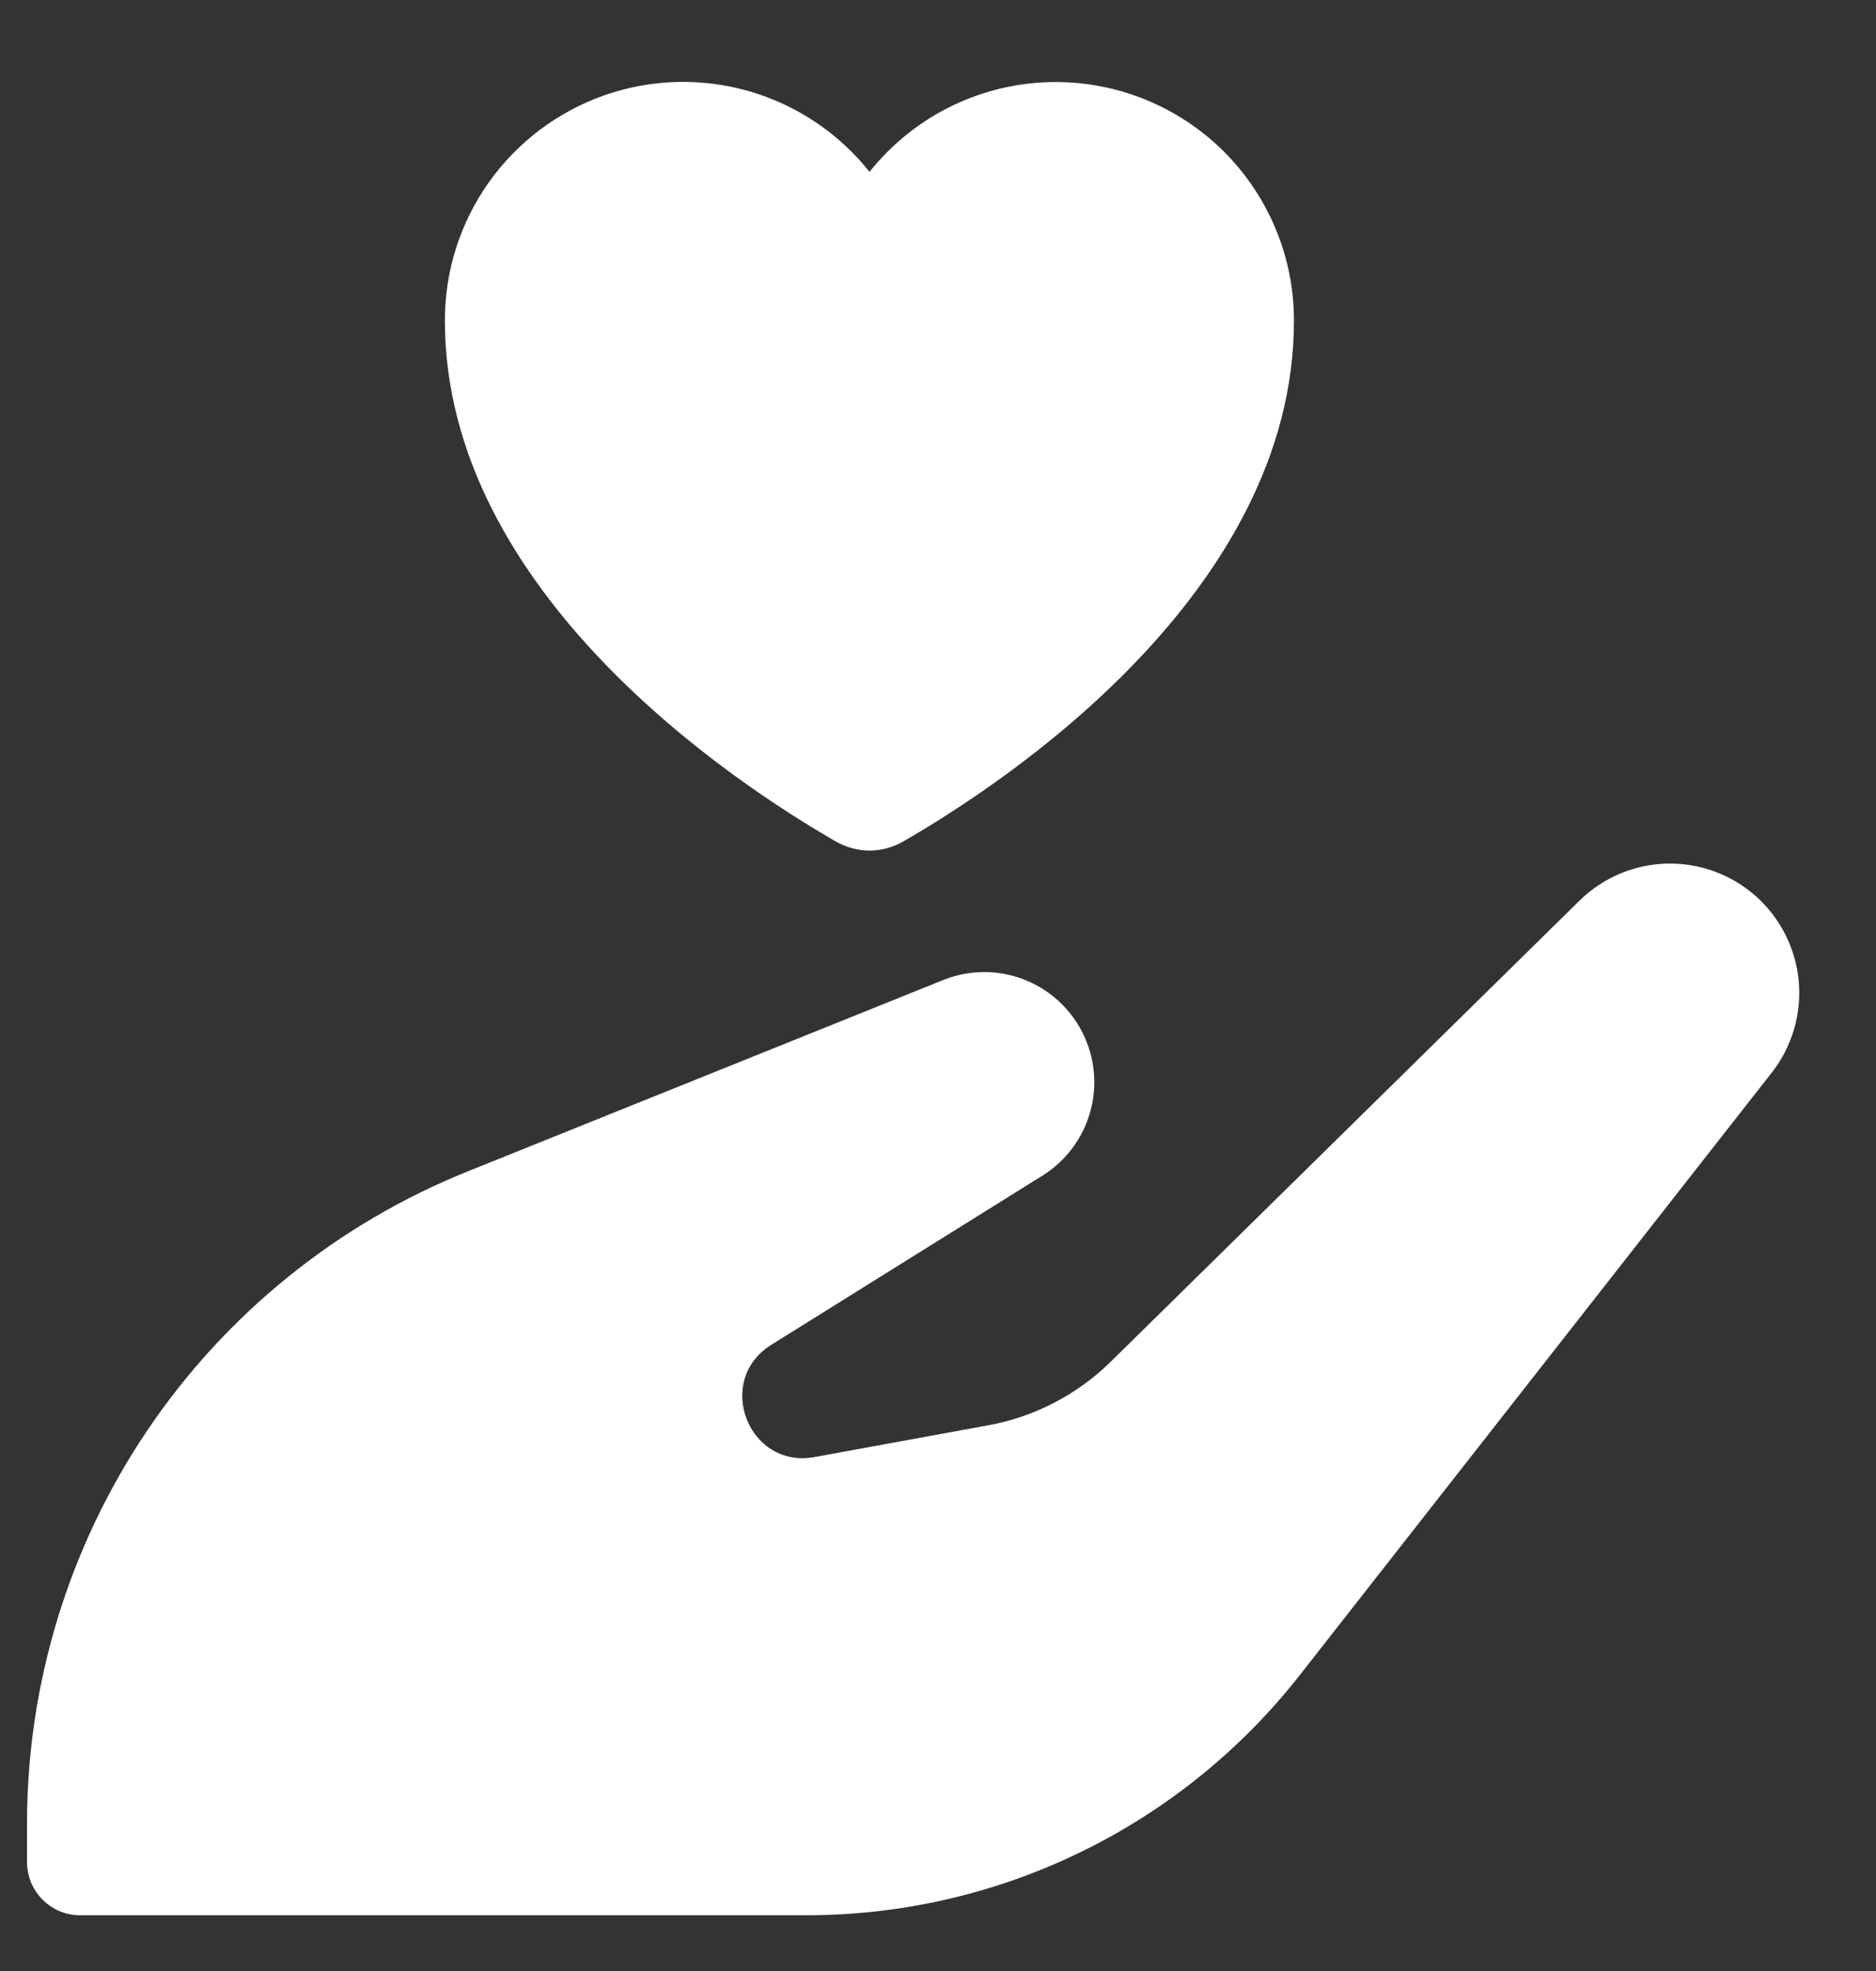
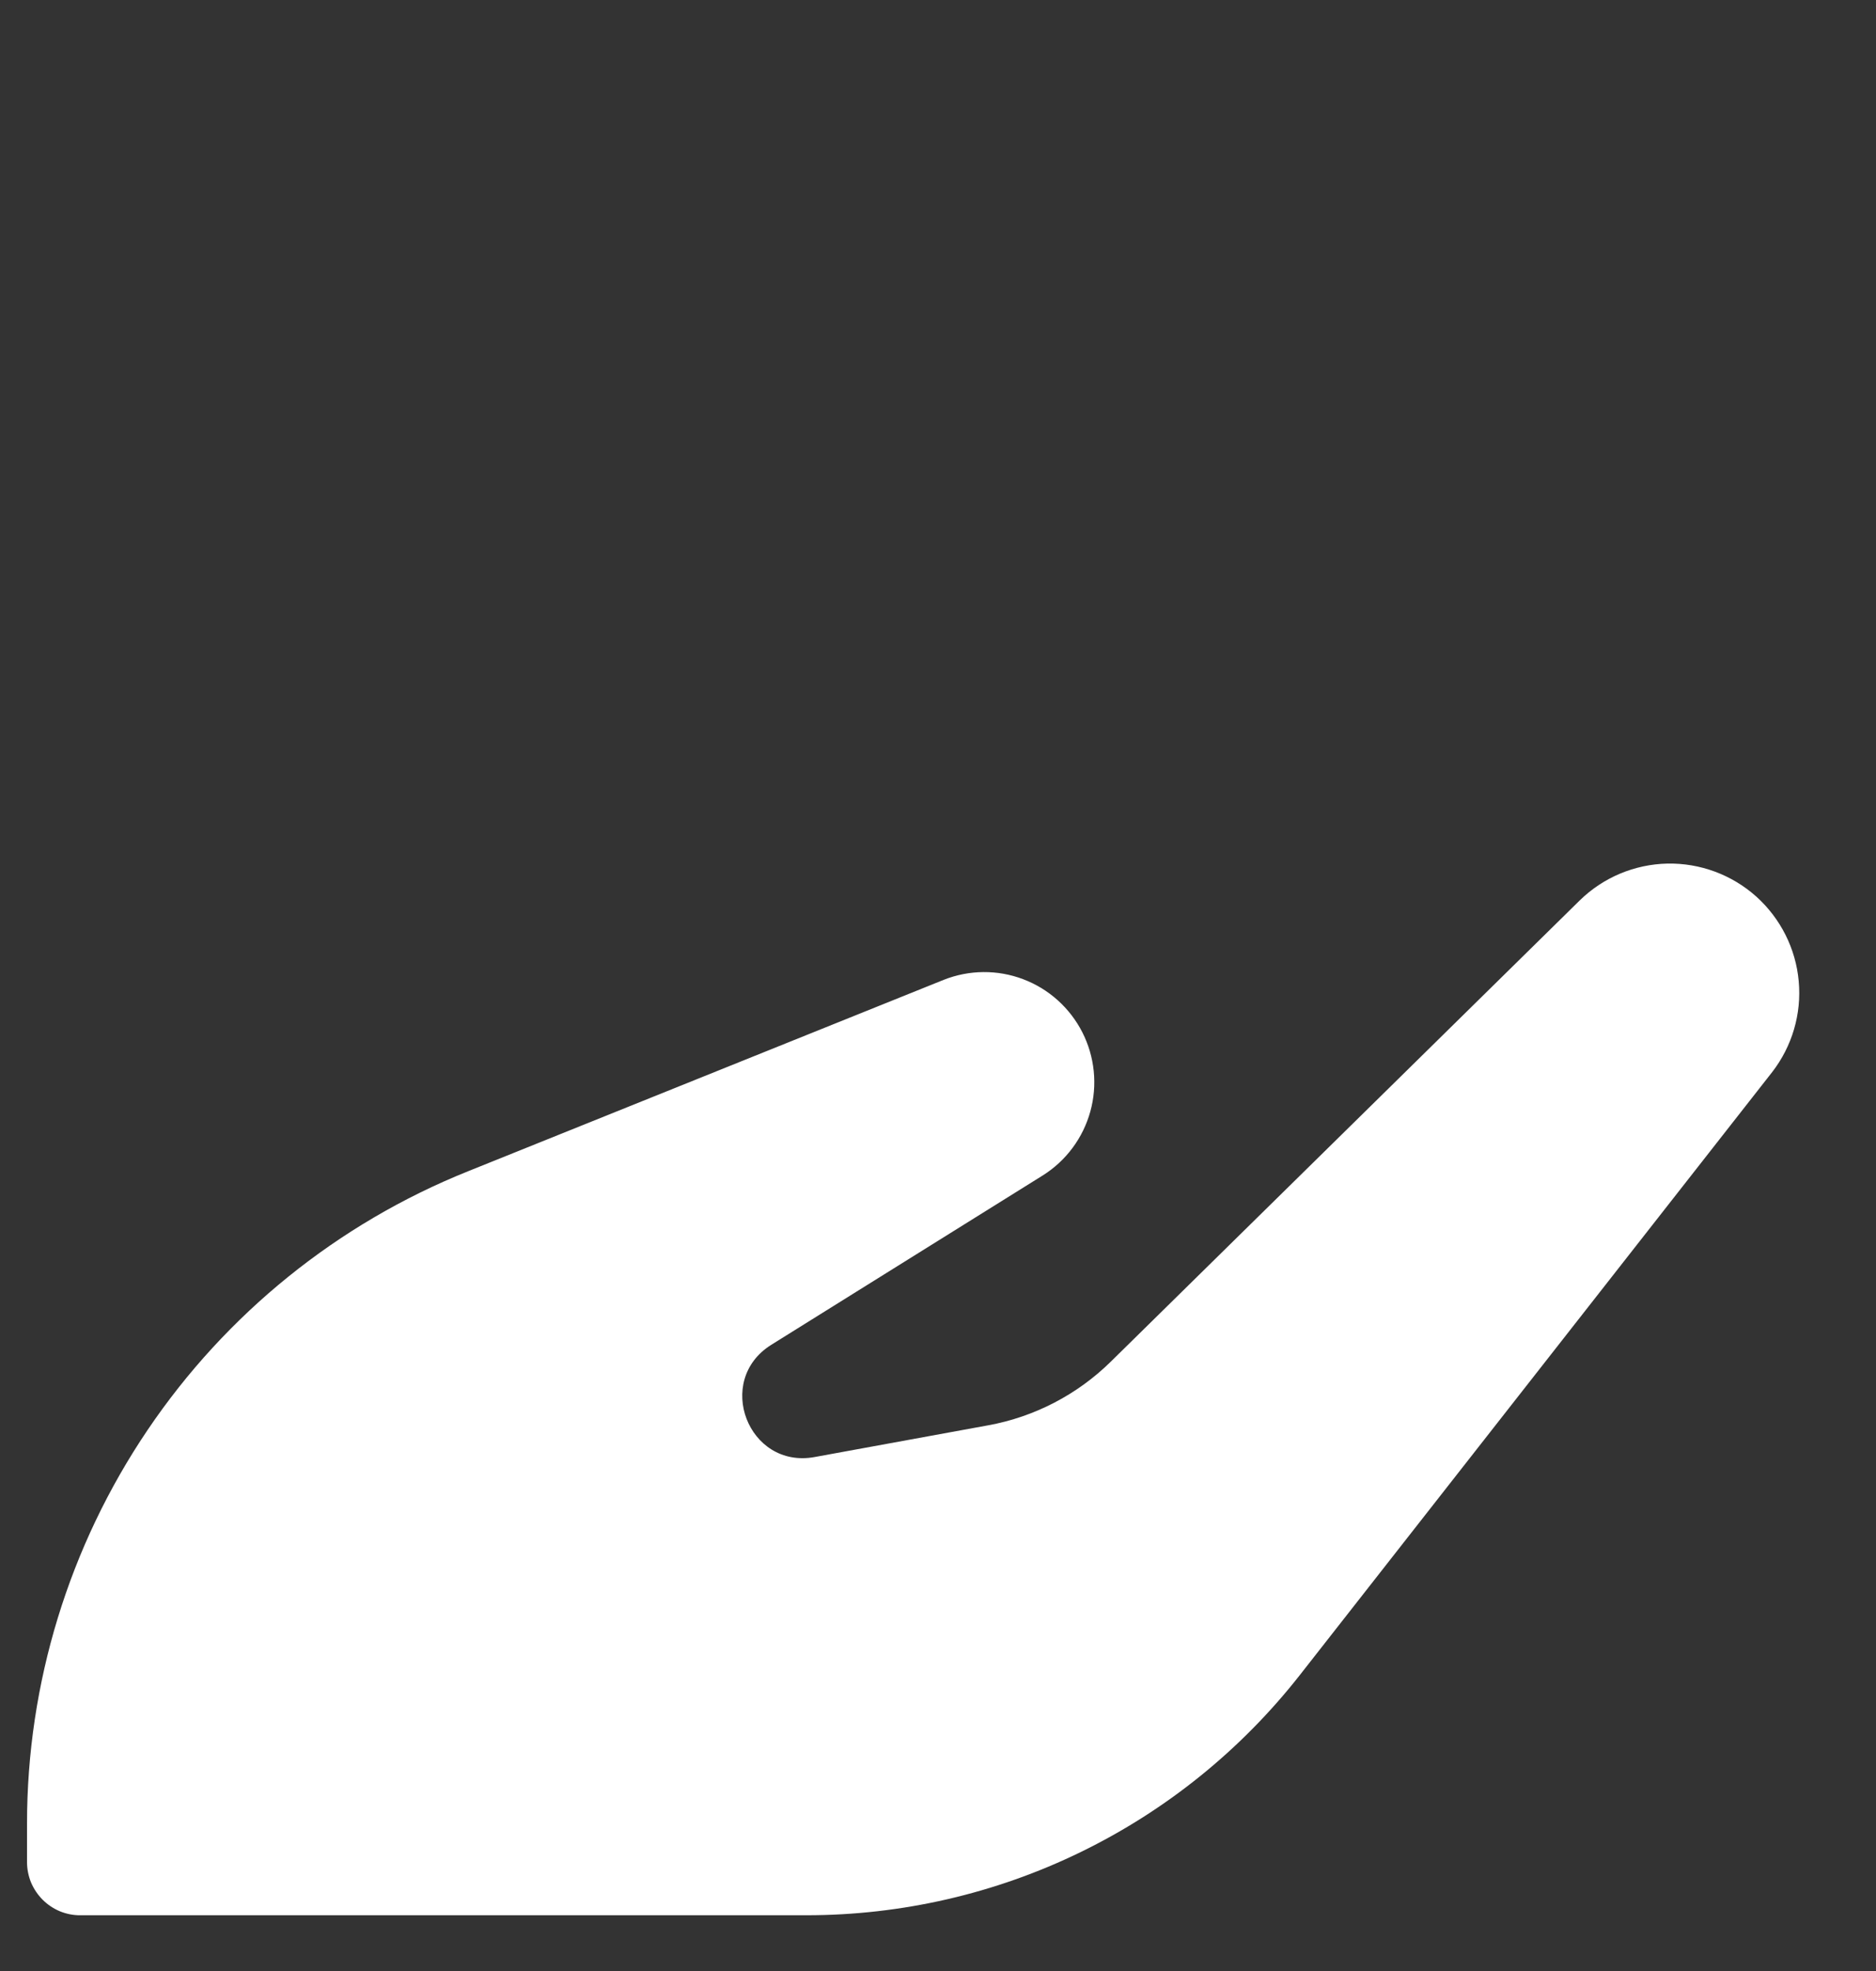
<svg xmlns="http://www.w3.org/2000/svg" width="20" height="21" viewBox="0 0 20 21" fill="none">
  <rect x="0" y="0" width="20" height="21" fill="#333333" stroke="none" />
-   <path d="M11.255 0.874C10.873 0.874 10.497 0.96 10.153 1.126C9.81 1.291 9.508 1.533 9.27 1.831C8.942 1.419 8.494 1.119 7.987 0.972C7.481 0.826 6.942 0.841 6.444 1.015C5.947 1.189 5.516 1.514 5.211 1.943C4.906 2.373 4.742 2.888 4.743 3.415C4.743 6.318 7.838 8.349 8.91 8.965C9.019 9.028 9.143 9.062 9.27 9.062C9.396 9.062 9.52 9.028 9.63 8.965C10.701 8.349 13.795 6.318 13.795 3.415C13.795 2.741 13.527 2.095 13.051 1.618C12.575 1.142 11.928 0.874 11.255 0.874Z" fill="white" />
  <path d="M4.988 12.48C3.6 13.037 2.411 13.997 1.574 15.235C0.736 16.474 0.288 17.935 0.288 19.431V19.839C0.288 19.914 0.303 19.988 0.331 20.057C0.36 20.125 0.402 20.188 0.455 20.241C0.508 20.294 0.57 20.335 0.639 20.364C0.708 20.392 0.782 20.407 0.857 20.406H8.598C9.611 20.406 10.612 20.176 11.523 19.732C12.435 19.288 13.233 18.643 13.859 17.845L18.892 11.424C19.106 11.148 19.208 10.802 19.176 10.454C19.145 10.107 18.982 9.784 18.722 9.551C18.462 9.319 18.123 9.194 17.775 9.201C17.426 9.209 17.093 9.348 16.843 9.592L11.843 14.507C11.485 14.859 11.029 15.096 10.535 15.186L8.685 15.524C7.977 15.654 7.612 14.709 8.223 14.328L11.118 12.523C11.366 12.367 11.546 12.124 11.624 11.842C11.702 11.56 11.671 11.259 11.539 10.999C11.406 10.738 11.181 10.536 10.908 10.433C10.634 10.329 10.332 10.332 10.06 10.44L4.988 12.48Z" fill="white" />
</svg>